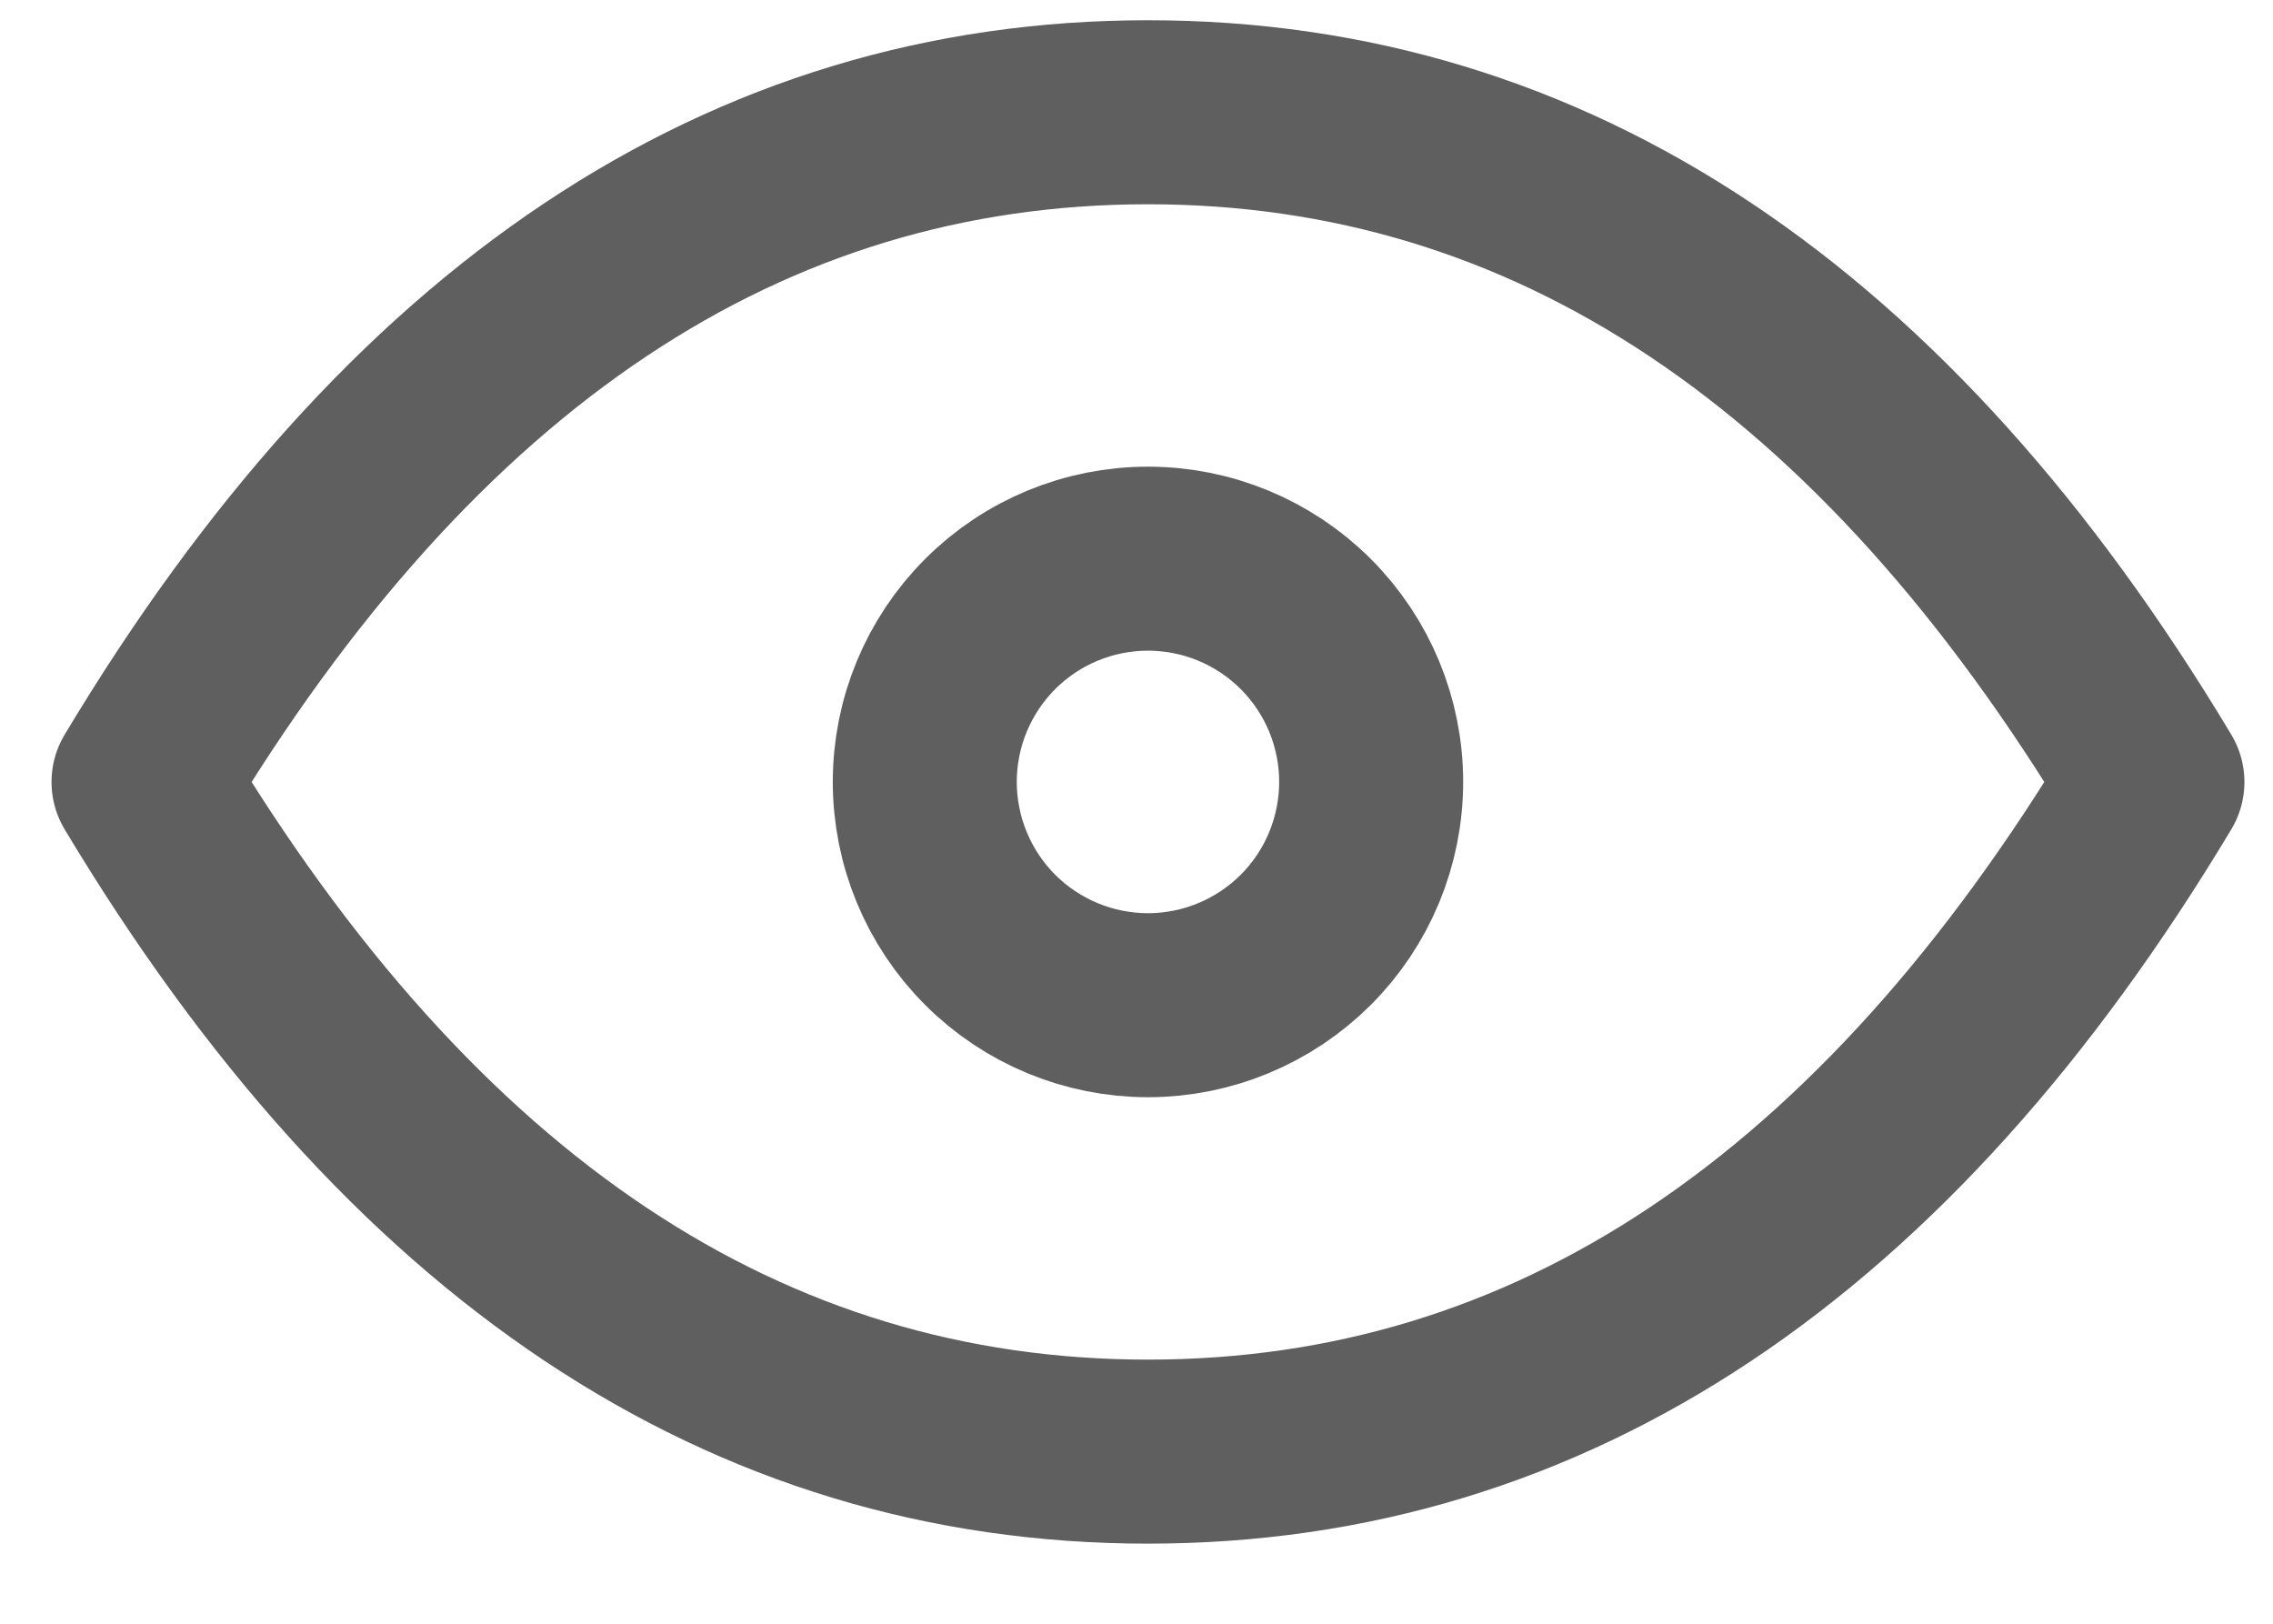
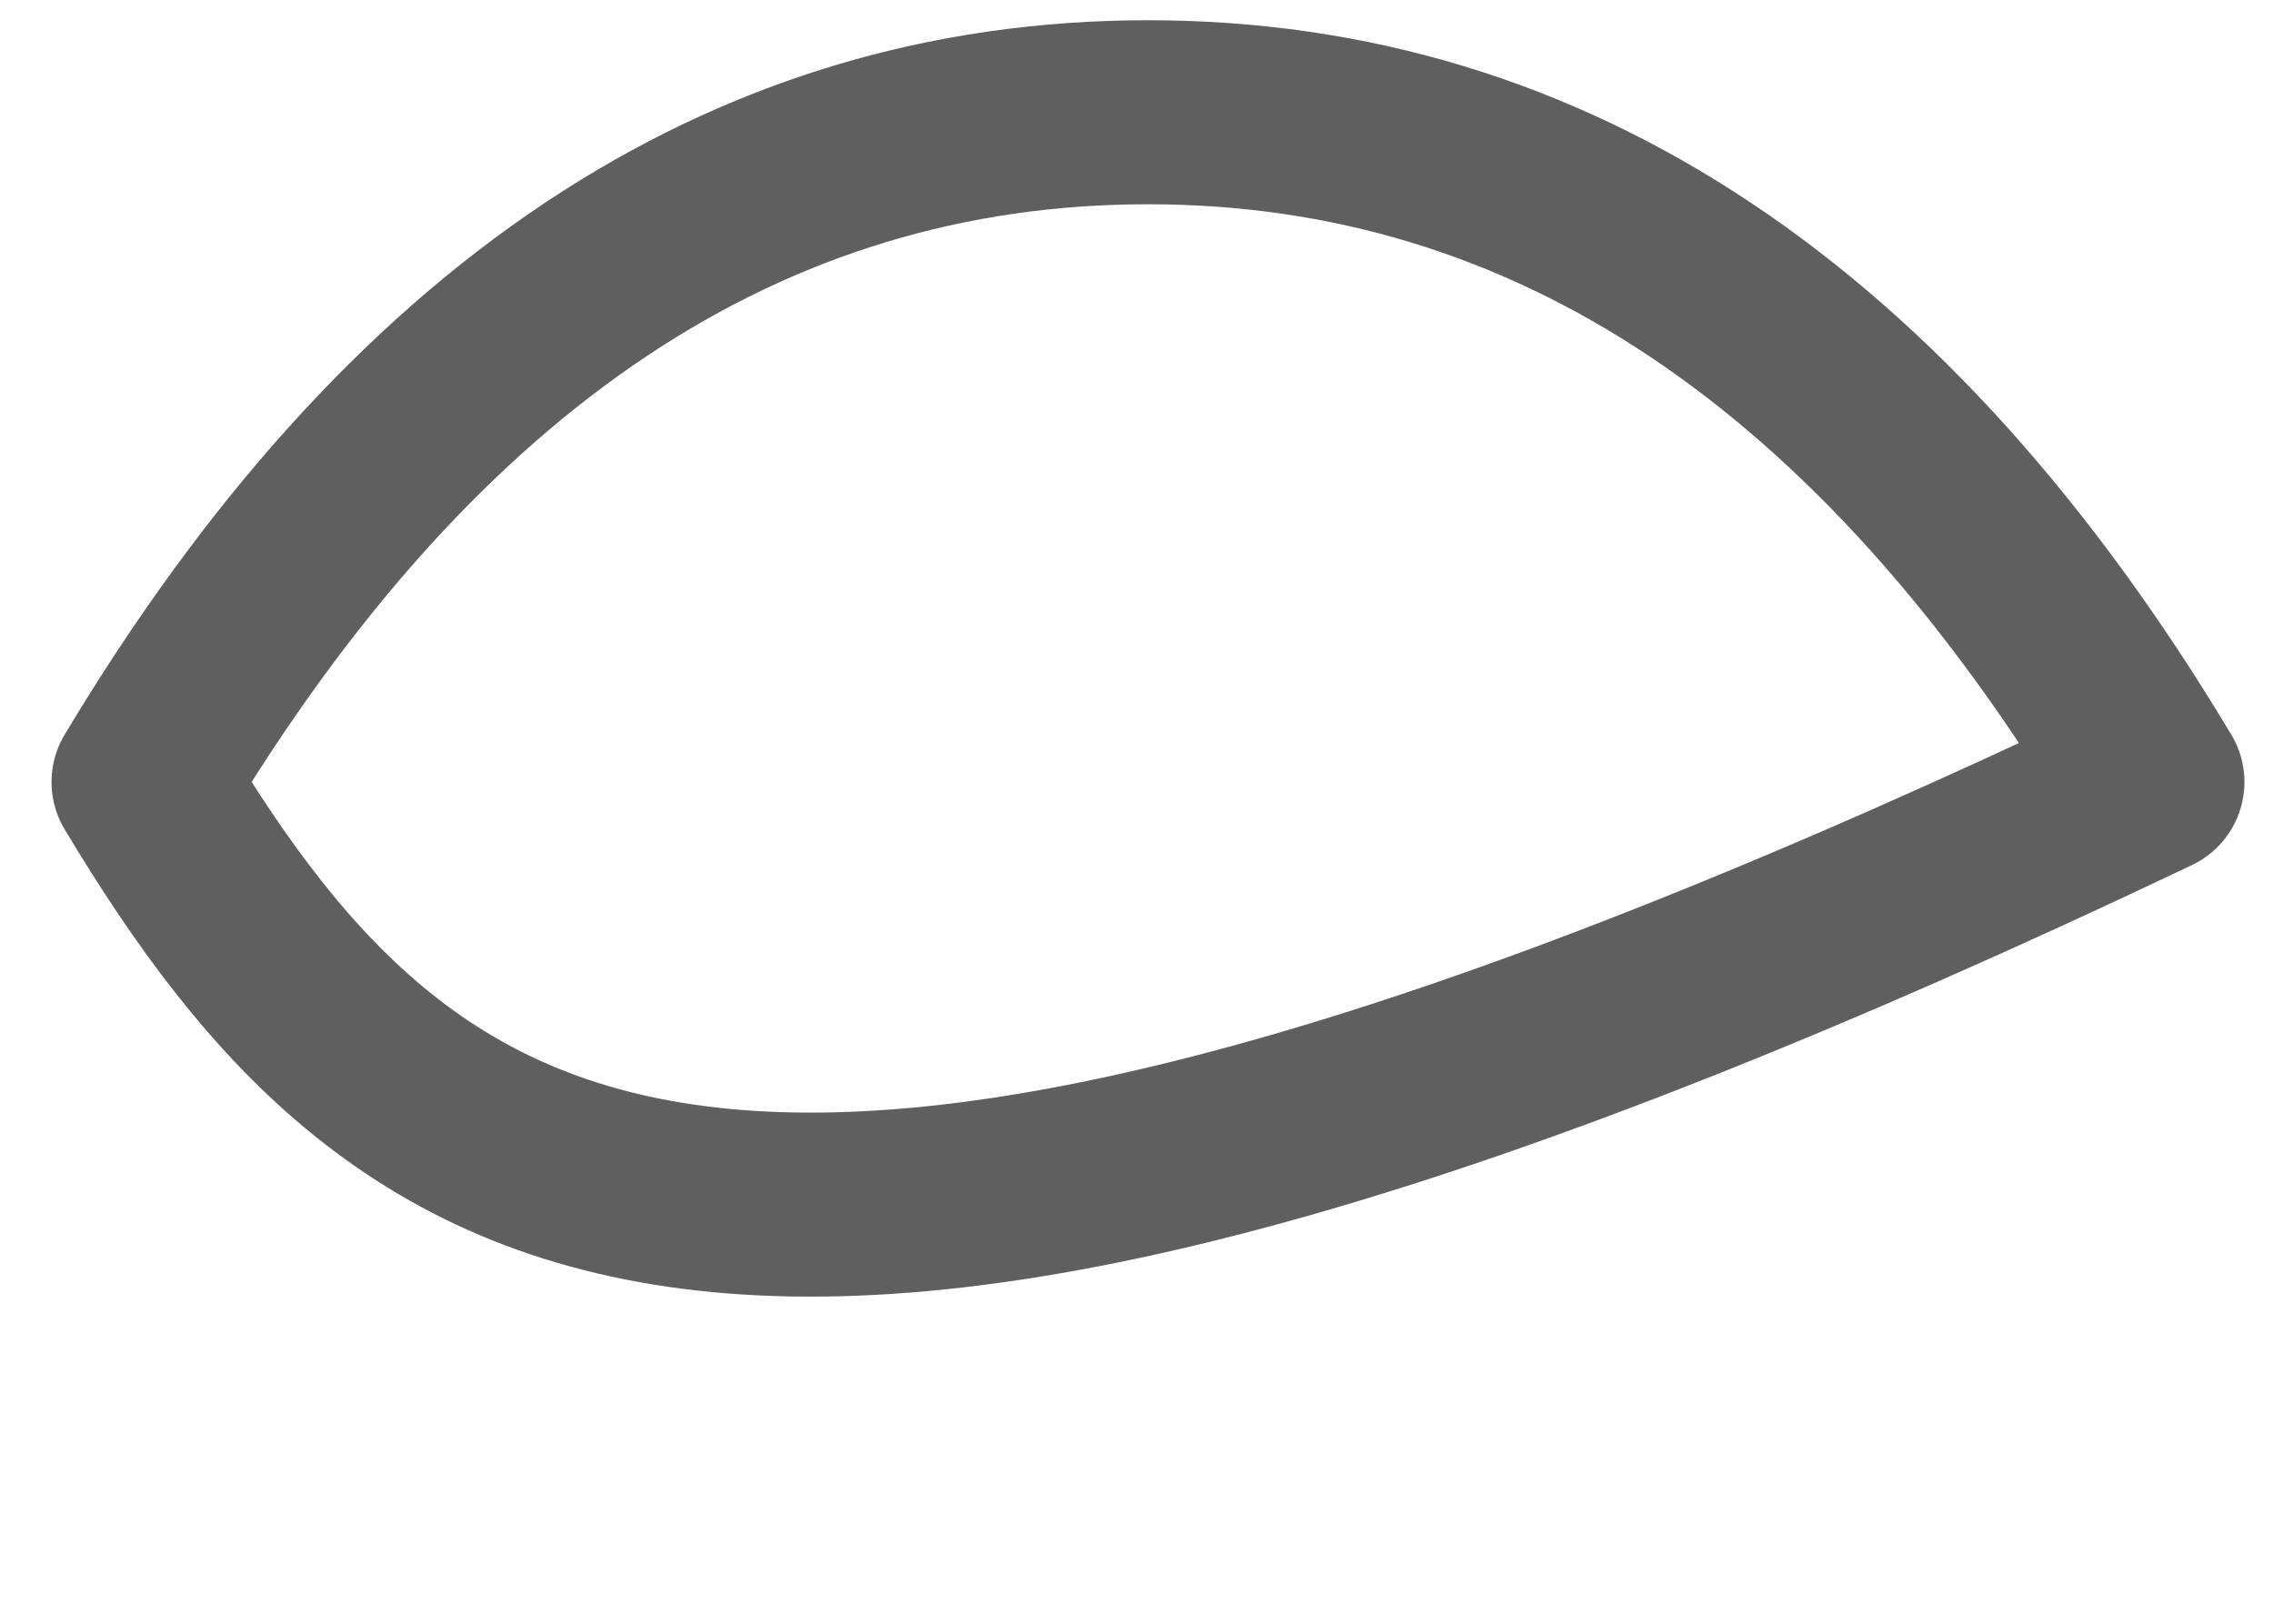
<svg xmlns="http://www.w3.org/2000/svg" width="21" height="15" viewBox="0 0 21 15" fill="none">
  <g id="Group 193">
-     <path id="Vector" d="M8.544 7.223C8.544 7.77 8.761 8.295 9.148 8.682C9.534 9.068 10.059 9.286 10.606 9.286C11.153 9.286 11.677 9.068 12.064 8.682C12.451 8.295 12.668 7.77 12.668 7.223C12.668 6.676 12.451 6.152 12.064 5.765C11.677 5.378 11.153 5.161 10.606 5.161C10.059 5.161 9.534 5.378 9.148 5.765C8.761 6.152 8.544 6.676 8.544 7.223Z" stroke="#5F5F5F" stroke-width="1.7" stroke-linecap="round" stroke-linejoin="round" />
-     <path id="Vector_2" d="M19.886 7.224C17.411 11.348 14.318 13.41 10.606 13.41C6.894 13.41 3.8 11.348 1.326 7.224C3.8 3.099 6.894 1.037 10.606 1.037C14.318 1.037 17.411 3.099 19.886 7.224Z" stroke="#5F5F5F" stroke-width="1.7" stroke-linecap="round" stroke-linejoin="round" />
+     <path id="Vector_2" d="M19.886 7.224C6.894 13.41 3.8 11.348 1.326 7.224C3.8 3.099 6.894 1.037 10.606 1.037C14.318 1.037 17.411 3.099 19.886 7.224Z" stroke="#5F5F5F" stroke-width="1.7" stroke-linecap="round" stroke-linejoin="round" />
  </g>
</svg>